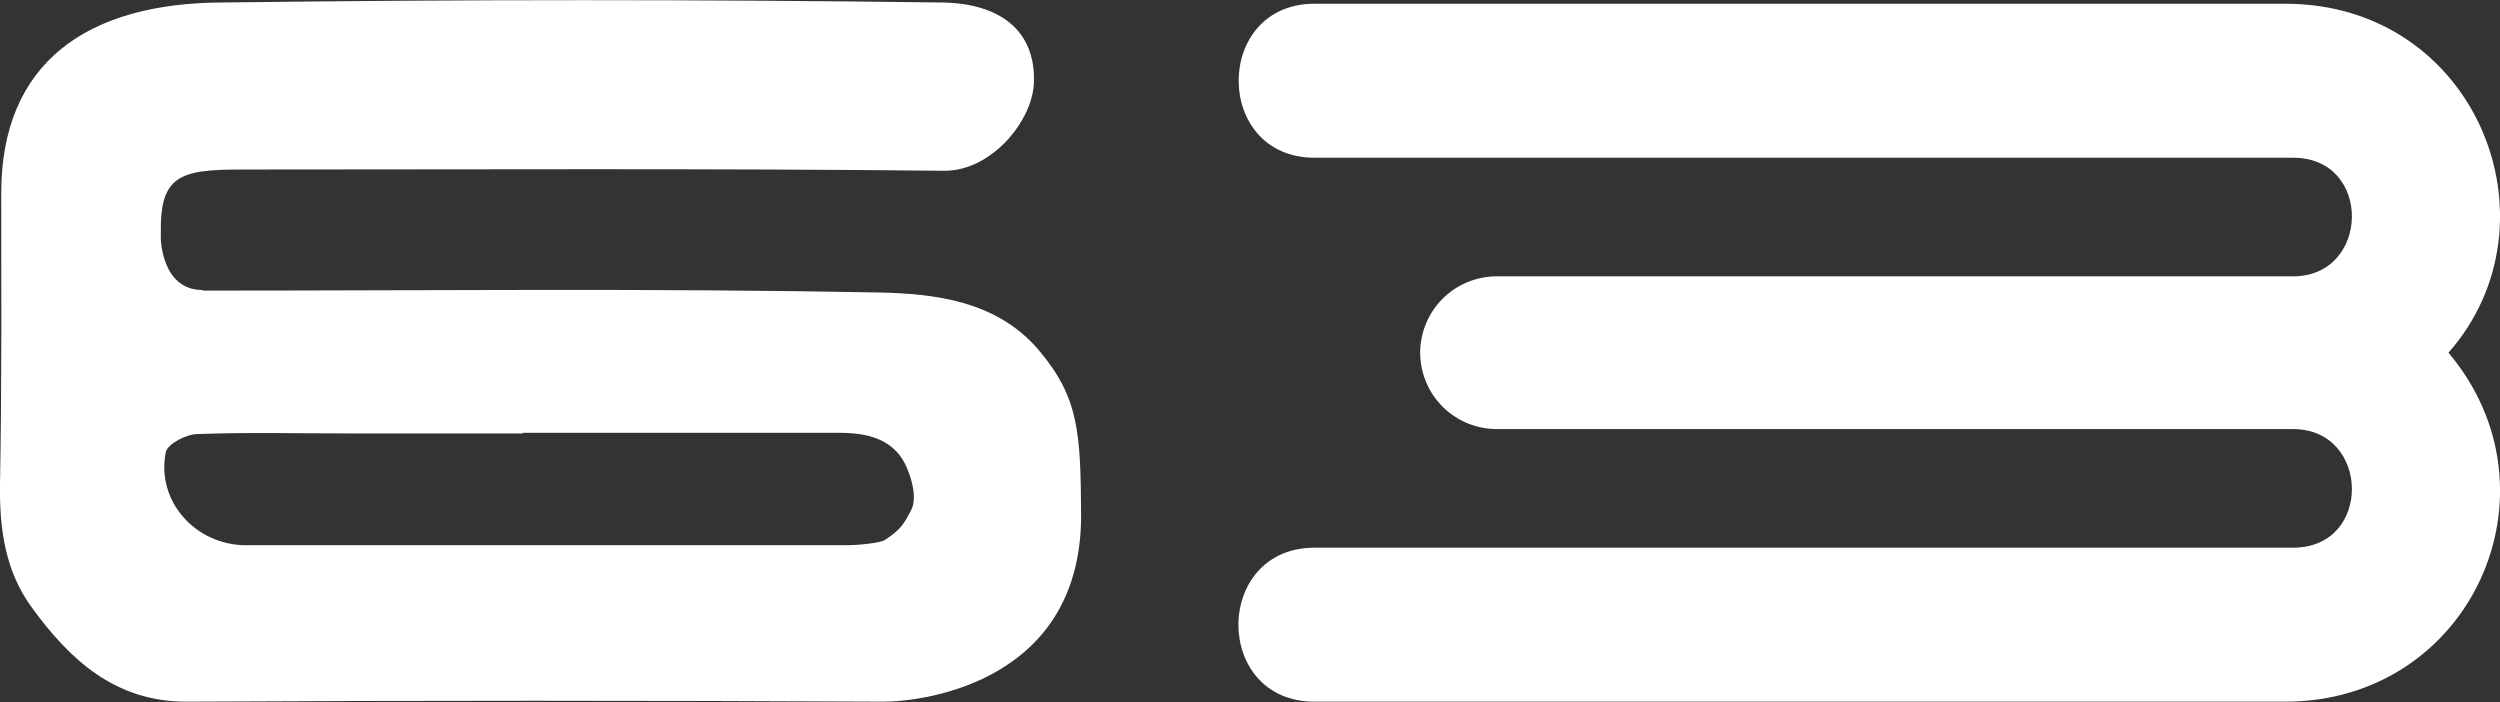
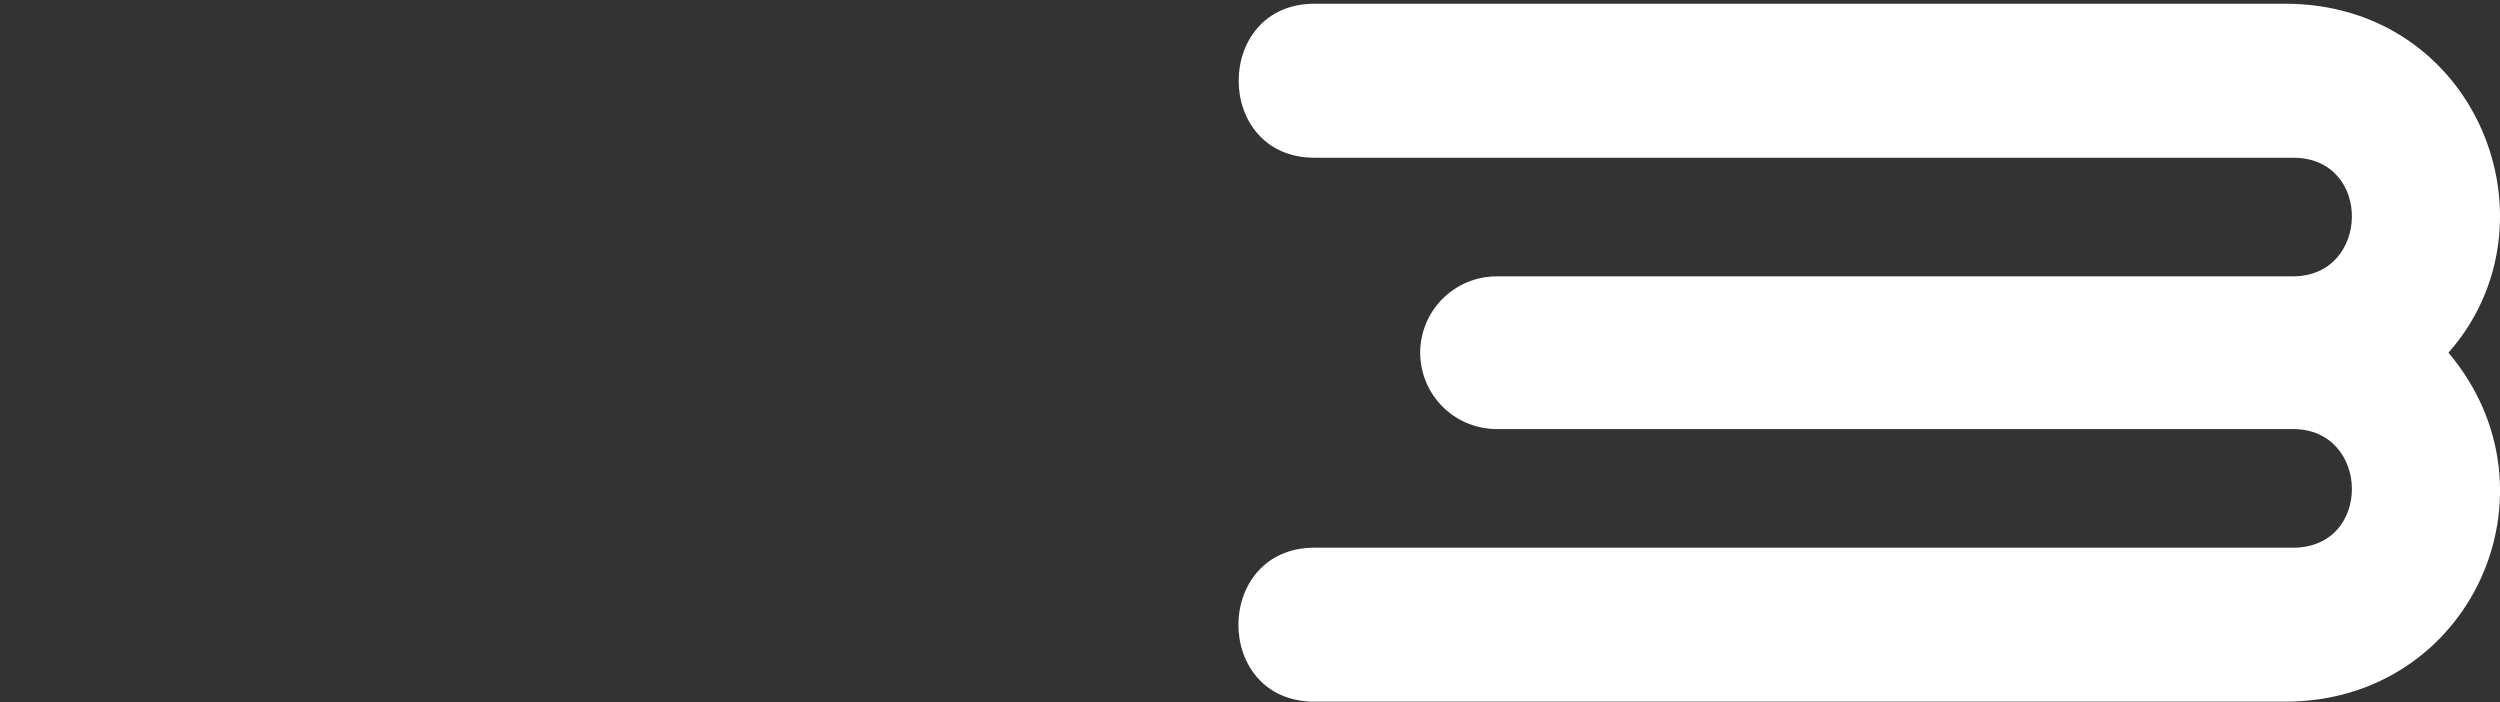
<svg xmlns="http://www.w3.org/2000/svg" id="Layer_2" data-name="Layer 2" viewBox="0 0 40.26 11.31">
  <rect x="0" y="0" width="40.26" height="11.31" fill="#333333" stroke="none" />
  <defs>
    <style> .cls-1 { fill: #fff; } </style>
  </defs>
  <g id="Layer_2-2" data-name="Layer 2">
-     <path class="cls-1" d="M3.27,4.68c3.74,0,7.13-.04,10.88.03.9.02,1.9.13,2.58.93.65.77.67,1.34.68,2.63.02,2.7-2.51,3.03-3.19,3.03-3.74-.02-7.48-.02-11.22,0-1.15,0-1.88-.68-2.49-1.52C.08,9.19-.01,8.51,0,7.79c.03-1.56.02-3.12.02-4.68C.02,1.01,1.4.04,3.61.04c3.85-.05,7.7-.05,11.55,0,.94.01,1.52.45,1.49,1.29-.02.62-.69,1.43-1.45,1.42-3.77-.04-7.54-.02-11.32-.02-.99,0-1.31.1-1.29,1.04-.01.07.01.9.67.9ZM8.43,6.98c-.46,0-.92,0-1.38,0-.48,0-.95,0-1.43,0-.81,0-1.63-.02-2.44.01-.18,0-.48.16-.51.29-.16.79.48,1.5,1.29,1.5,3.23,0,6.47,0,9.7,0,.12,0,.52-.03.6-.09.24-.16.3-.25.42-.49.09-.19,0-.52-.11-.74-.21-.4-.62-.49-1.05-.49-1.7,0-3.4,0-5.11,0Z" />
    <path class="cls-1" d="M22.87,5.69c0-.69.55-1.24,1.24-1.24h12.82c1.24,0,1.28-1.91,0-1.91h-15.76c-1.63,0-1.63-2.48,0-2.48h15.63c3.08,0,4.48,3.52,2.63,5.62,1.89,2.24.36,5.62-2.63,5.62h-15.63c-1.64,0-1.63-2.48,0-2.48h15.76c1.28,0,1.24-1.91,0-1.91h-12.82c-.69,0-1.24-.55-1.24-1.24" />
  </g>
</svg>